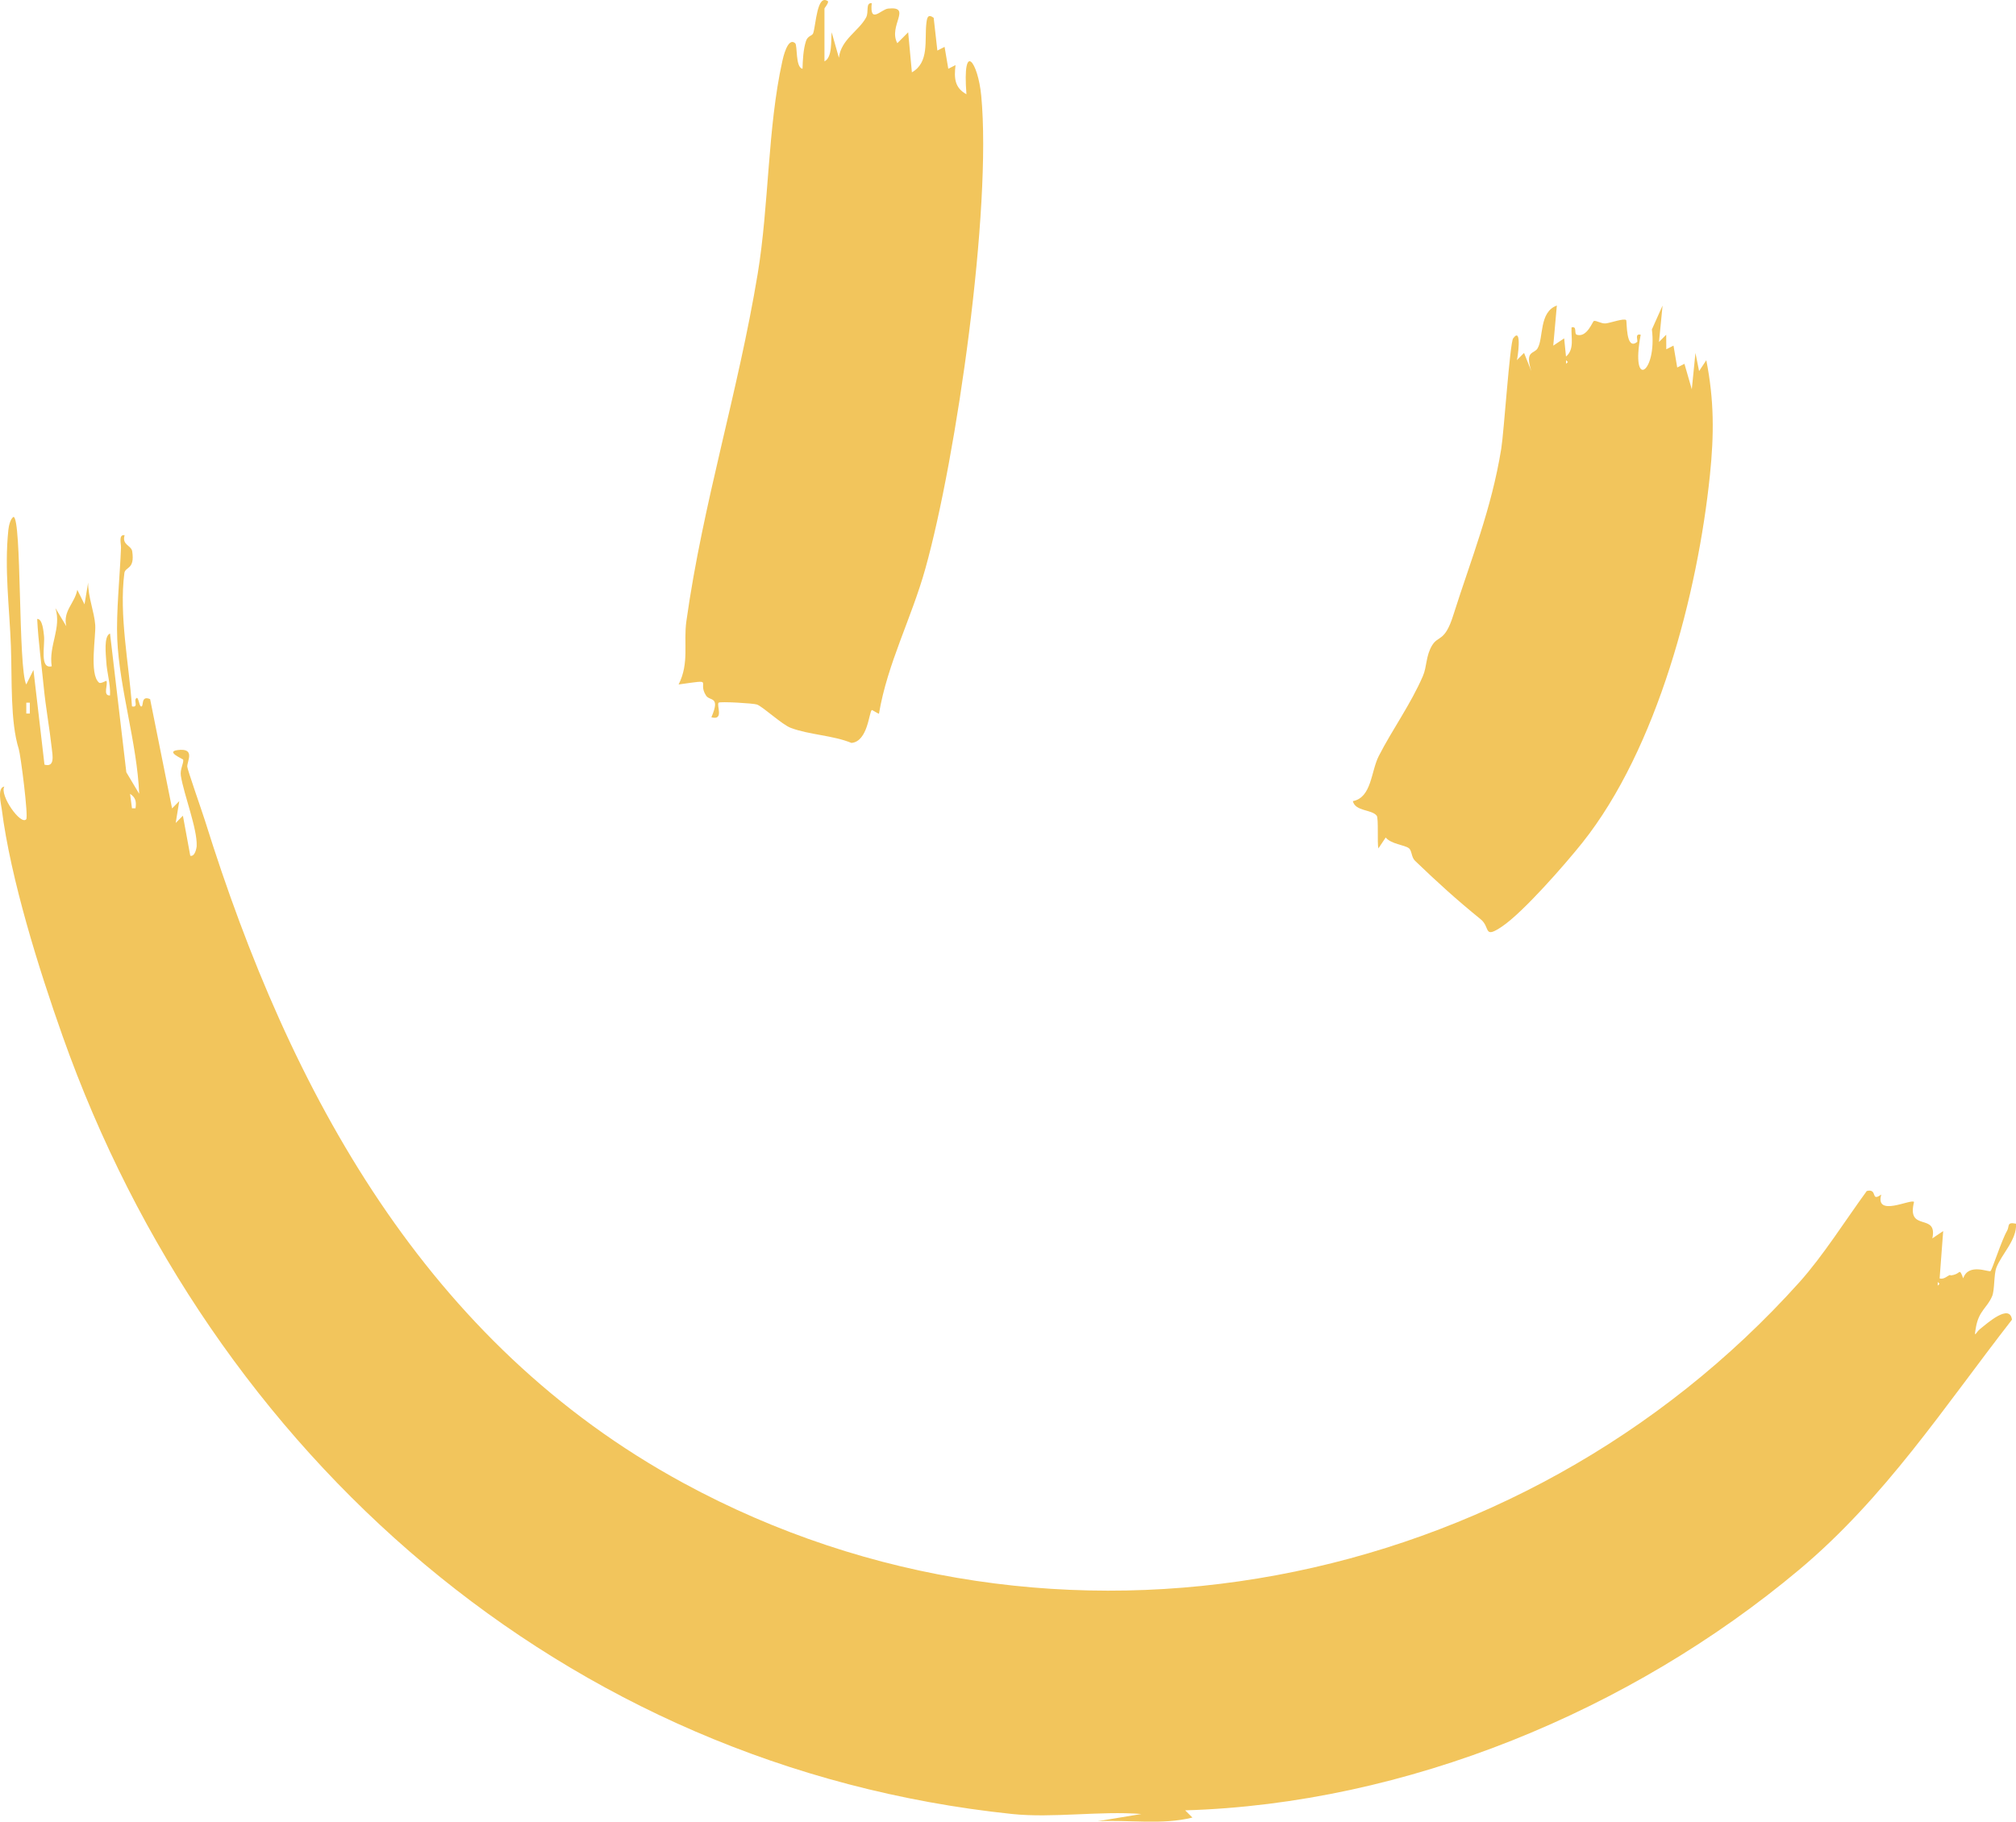
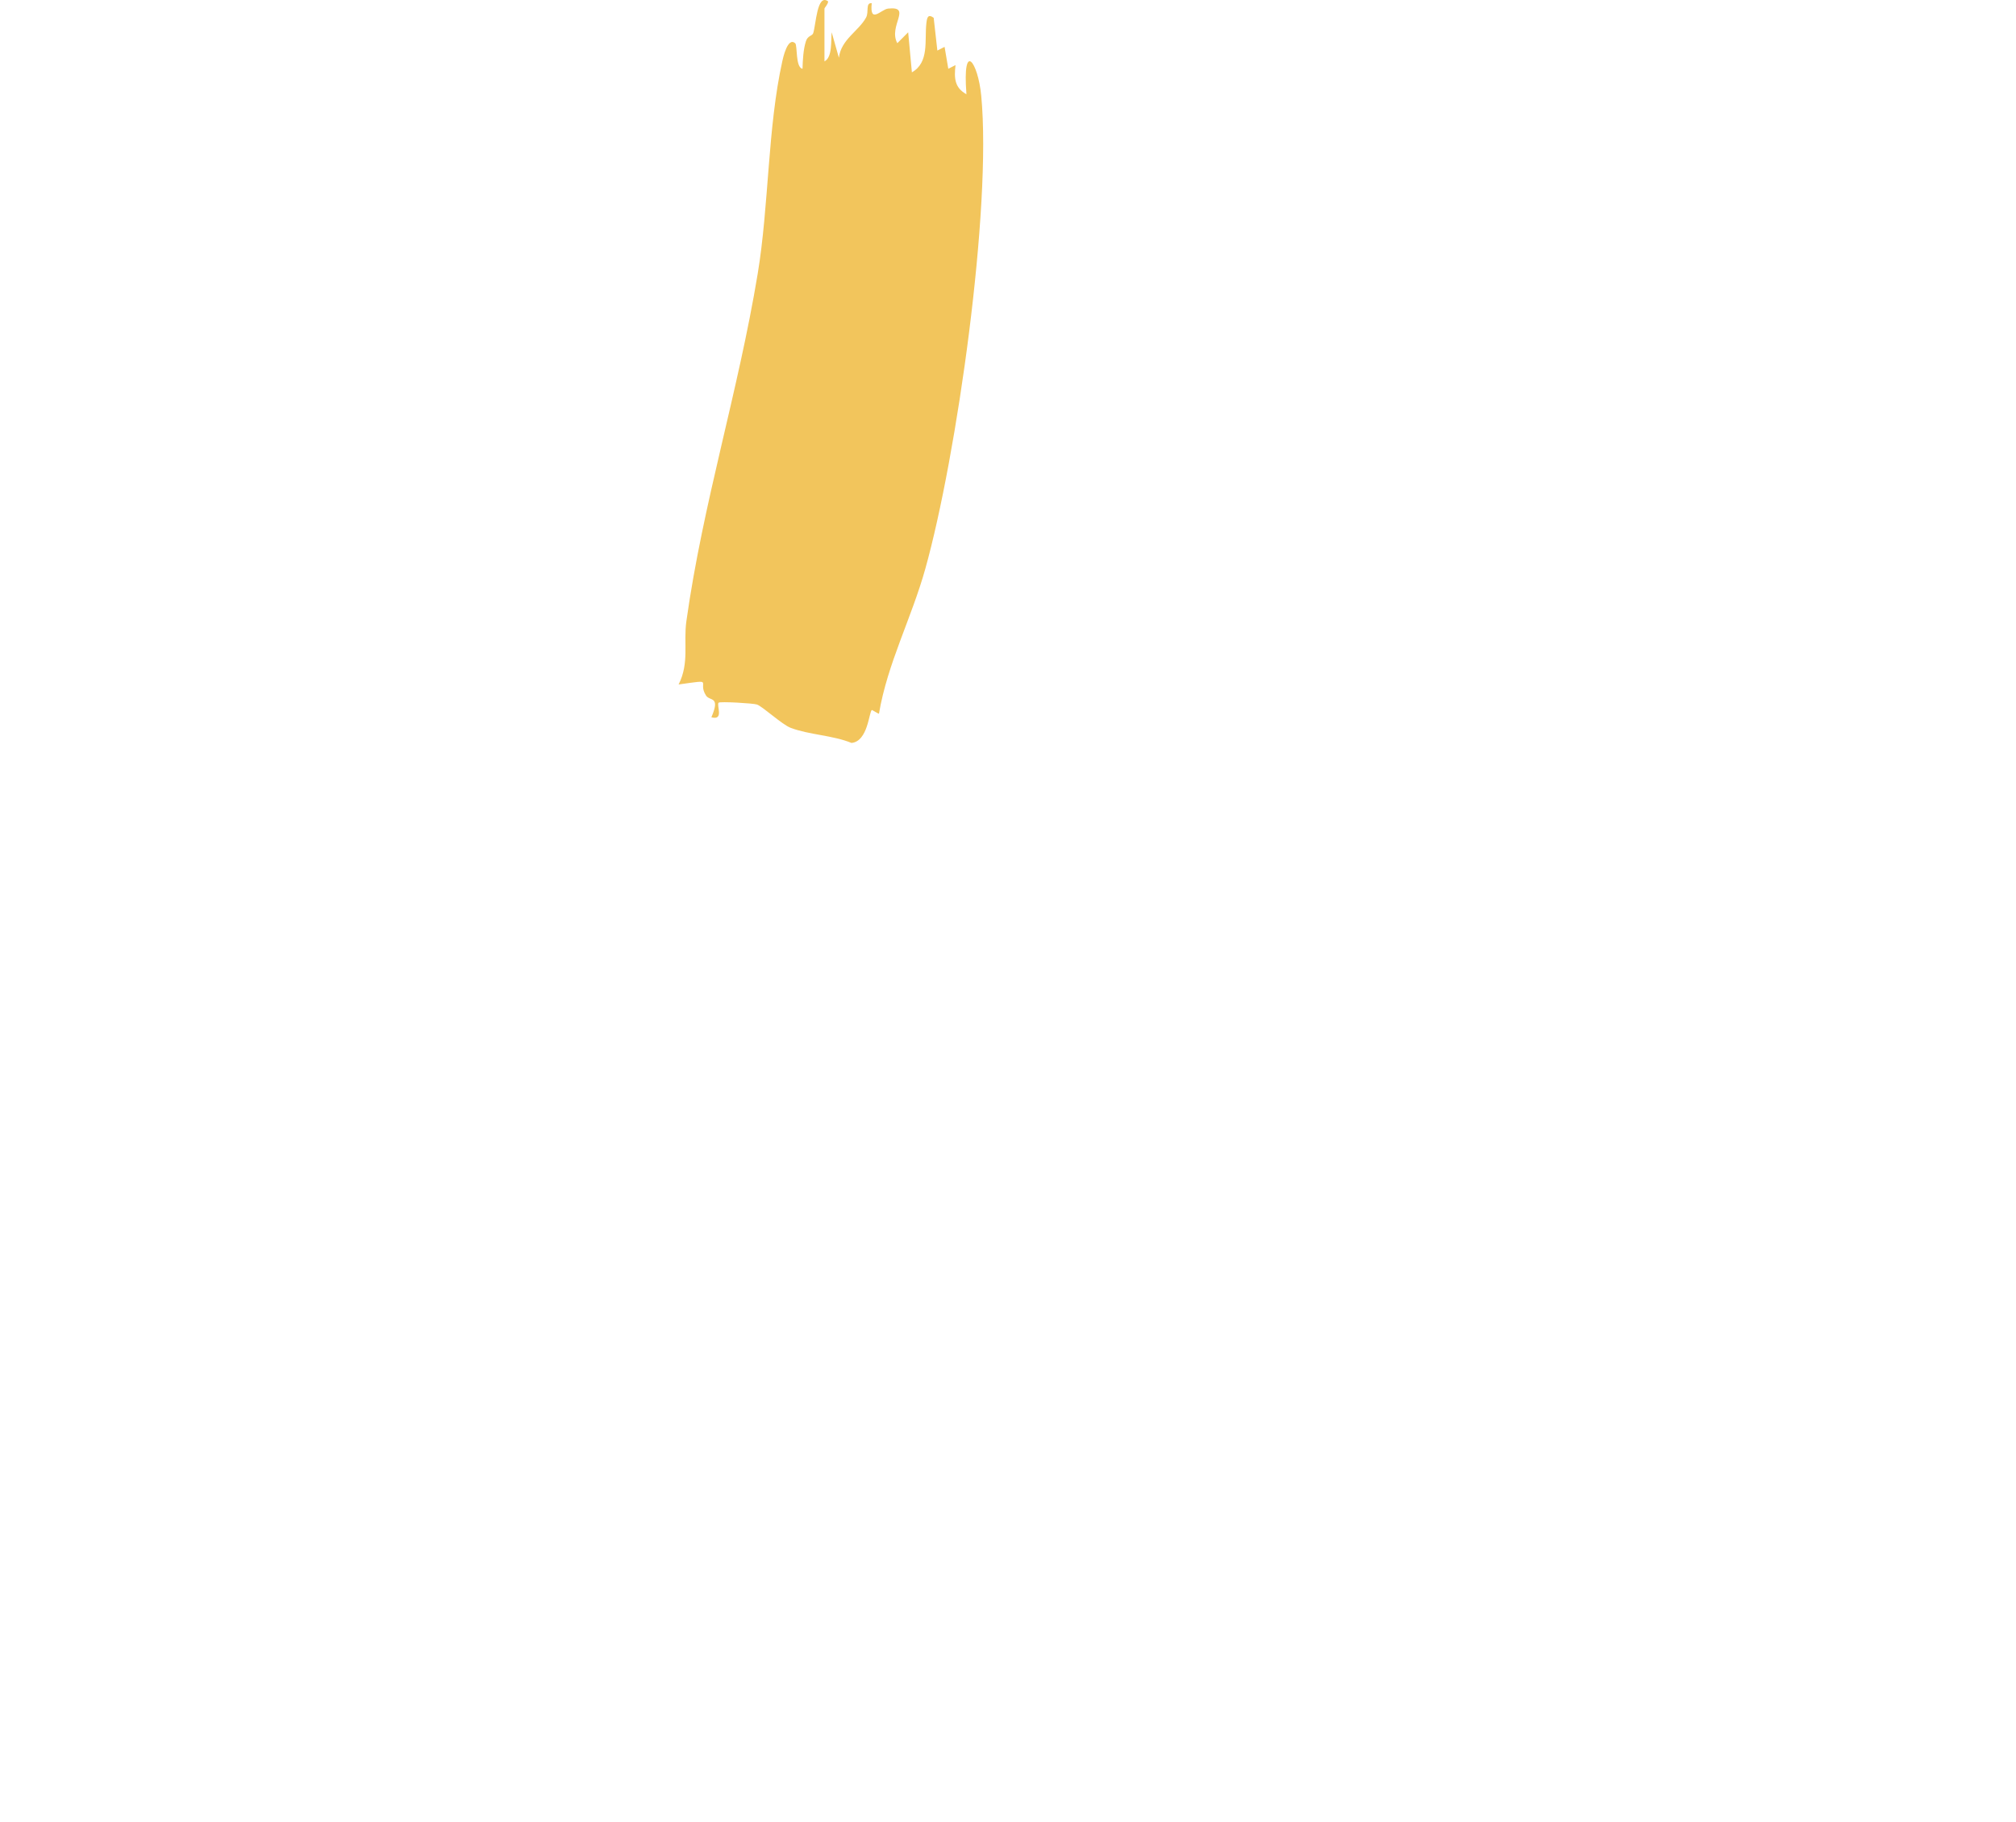
<svg xmlns="http://www.w3.org/2000/svg" width="156" height="141" viewBox="0 0 156 141" fill="none">
-   <path d="M151.212 98.662C151.714 98.543 151.604 98.123 151.915 98.944C152.321 97.731 153.903 98.492 154.03 98.382C154.157 98.272 154.898 95.963 155.304 95.272C155.519 94.905 155.254 94.561 156.004 94.716C156.074 95.974 154.862 97.099 154.478 98.126C154.278 98.659 154.357 99.852 154.151 100.331C153.759 101.248 153.124 101.442 152.896 102.751C152.732 103.693 152.89 103.123 153.217 102.866C153.745 102.449 155.519 100.853 155.688 102.144C150.4 108.944 145.888 115.906 139.219 121.499C126.187 132.423 108.824 139.615 91.709 140.122L92.27 140.681C89.901 141.27 87.369 140.839 84.941 140.963L88.322 140.404C85.118 140.153 81.455 140.734 78.311 140.404C43.604 136.764 16.315 112.59 4.845 80.199C3.012 75.024 0.821 68.036 0.136 62.633C0.088 62.252 -0.239 60.96 0.336 60.878C-0.053 61.538 1.602 63.899 2.028 63.414C2.209 63.208 1.599 58.439 1.453 57.977C0.785 55.856 0.94 52.624 0.844 50.021C0.734 46.998 0.33 44.062 0.646 41.022C0.677 40.735 0.787 40.173 1.041 40.007C1.693 40.03 1.394 51.724 2.031 52.979L2.589 51.854L3.441 59.184C4.264 59.418 4.067 58.467 4.005 57.914C3.827 56.293 3.545 54.824 3.379 53.123C3.213 51.423 2.964 49.646 2.877 47.906C3.297 47.886 3.368 48.904 3.404 49.209C3.495 49.939 3.041 51.806 4.002 51.572C3.754 49.953 4.778 48.62 4.287 47.063L5.13 48.47C4.851 47.286 5.782 46.699 5.982 45.653L6.54 46.778L6.822 45.089C6.8 46.166 7.296 47.345 7.369 48.374C7.431 49.26 6.89 52.198 7.665 52.838C7.792 52.943 8.218 52.675 8.232 52.697C8.382 52.94 7.922 53.882 8.514 53.825C8.559 52.912 8.266 52.074 8.221 51.16C8.198 50.701 8.012 49.231 8.514 49.034L9.775 59.773L10.77 61.44C10.612 57.551 9.239 53.292 9.073 49.468C8.982 47.421 9.281 44.576 9.363 42.404C9.377 42.063 9.152 41.355 9.642 41.423C9.414 42.193 10.158 42.198 10.232 42.678C10.446 44.113 9.693 43.84 9.623 44.364C9.202 47.602 9.984 51.431 10.212 54.674C10.708 54.781 10.398 54.279 10.494 54.113C10.711 53.73 10.742 54.638 10.914 54.68C11.162 54.739 10.849 53.786 11.616 54.113L13.314 62.57L13.872 62.009L13.596 63.698L14.154 63.137L14.724 66.237C15.077 66.324 15.212 65.672 15.22 65.467C15.268 64.127 14.242 61.555 13.996 60.049C13.915 59.547 14.225 59.079 14.177 58.8C14.166 58.741 12.778 58.185 13.737 58.058C15.147 57.872 14.476 58.91 14.49 59.336C14.498 59.564 15.627 62.771 15.869 63.541C22.443 84.584 32.959 103.961 52.888 114.79C81.723 130.458 117.62 123.323 139.241 99.243C141.074 97.201 142.814 94.426 144.453 92.184C145.335 91.967 144.721 93.072 145.572 92.46C145.082 94.24 147.882 92.765 148.11 93.03C147.51 95.418 149.966 93.817 149.526 95.85L150.366 95.286L150.09 98.952C150.443 99.054 150.713 98.718 150.933 98.67C150.964 98.664 150.741 98.783 151.215 98.67L151.212 98.662ZM2.31 55.23V54.387H2.034V55.23H2.31ZM10.488 62.562C10.559 62.046 10.505 61.739 10.065 61.442L10.212 62.562H10.488ZM149.943 99.226V99.508L150.084 99.367L149.943 99.226Z" fill="#F2C55C" />
  <path d="M63.789 4.753C64.435 4.452 64.285 3.087 64.356 2.497L64.914 4.469C65.084 3.05 66.448 2.407 67.018 1.355C67.255 0.918 66.953 0.21 67.455 0.244C67.286 1.908 68.18 0.721 68.724 0.664C70.625 0.467 68.707 2.004 69.435 3.343L70.275 2.5L70.563 5.599C71.931 4.827 71.53 3.106 71.685 1.79C71.736 1.361 71.801 1.059 72.249 1.375L72.534 3.913L73.093 3.628L73.38 5.323L73.939 5.038C73.823 6.039 73.862 6.792 74.785 7.294C74.455 3.07 75.681 4.782 75.93 7.421C76.753 16.186 74.029 35.334 71.604 44.017C70.538 47.841 68.668 51.358 68.016 55.238C67.994 55.275 67.486 54.937 67.461 54.956C67.241 55.123 67.159 57.384 65.89 57.503C64.421 56.905 62.627 56.88 61.189 56.338C60.512 56.084 59.037 54.697 58.572 54.53C58.293 54.432 55.712 54.282 55.608 54.389C55.425 54.573 56.051 55.794 55.047 55.517C55.769 53.84 54.928 54.299 54.63 53.831C53.916 52.711 55.405 52.573 52.512 52.979C53.358 51.299 52.876 49.767 53.112 48.084C54.41 38.851 57.097 30.464 58.634 21.175C59.503 15.912 59.398 9.877 60.535 4.745C60.583 4.522 60.949 2.816 61.536 3.352C61.714 3.515 61.544 5.233 62.1 5.323C62.117 4.649 62.159 3.834 62.362 3.194C62.506 2.74 62.847 2.799 62.926 2.568C63.143 1.928 63.219 -0.551 64.085 0.112C64.057 0.368 63.798 0.594 63.798 0.67V4.759L63.789 4.753Z" fill="#F2C55C" />
-   <path d="M120.197 26.75L121.037 26.189L121.178 27.596C121.852 27.032 121.559 26.099 121.607 25.343C122.075 25.216 121.765 25.842 122.027 25.915C122.819 26.135 123.231 24.866 123.341 24.841C123.533 24.796 123.9 25.061 124.244 25.033C124.588 25.004 125.676 24.607 125.834 24.776C125.907 24.855 125.789 27.181 126.68 26.468C126.776 26.392 126.46 25.786 126.959 25.907C126.139 30.25 128.237 28.843 127.825 25.498L128.651 23.651L128.375 26.468L128.933 25.907L128.939 27.035L129.497 26.75L129.785 28.445L130.343 28.16L130.913 30.134L131.195 27.317L131.477 28.724L132.035 27.881C132.647 30.977 132.639 33.631 132.317 36.758C131.373 45.921 128.248 57.943 122.439 65.233C121.11 66.899 117.873 70.605 116.229 71.713C114.757 72.706 115.352 71.781 114.576 71.152C112.729 69.652 111.243 68.306 109.497 66.626C109.196 66.335 109.269 65.839 109.012 65.647C108.68 65.396 107.656 65.34 107.227 64.824L106.66 65.67C106.559 65.247 106.686 63.329 106.531 63.135C106.133 62.633 104.884 62.816 104.684 62.009C106.147 61.727 106.08 59.711 106.691 58.515C107.752 56.443 109.148 54.533 110.101 52.337C110.431 51.578 110.321 50.769 110.823 49.945C111.294 49.169 111.796 49.708 112.45 47.638C113.843 43.242 115.408 39.432 116.17 34.719C116.376 33.45 116.835 26.536 117.089 26.189C117.817 25.196 117.416 27.861 117.374 27.878L117.932 27.317L118.496 28.724C117.975 27.097 118.708 27.424 118.981 26.959C119.458 26.149 119.077 24.156 120.47 23.648L120.194 26.747L120.197 26.75ZM121.181 27.878V28.16L121.322 28.019L121.181 27.878Z" fill="#F2C55C" />
</svg>